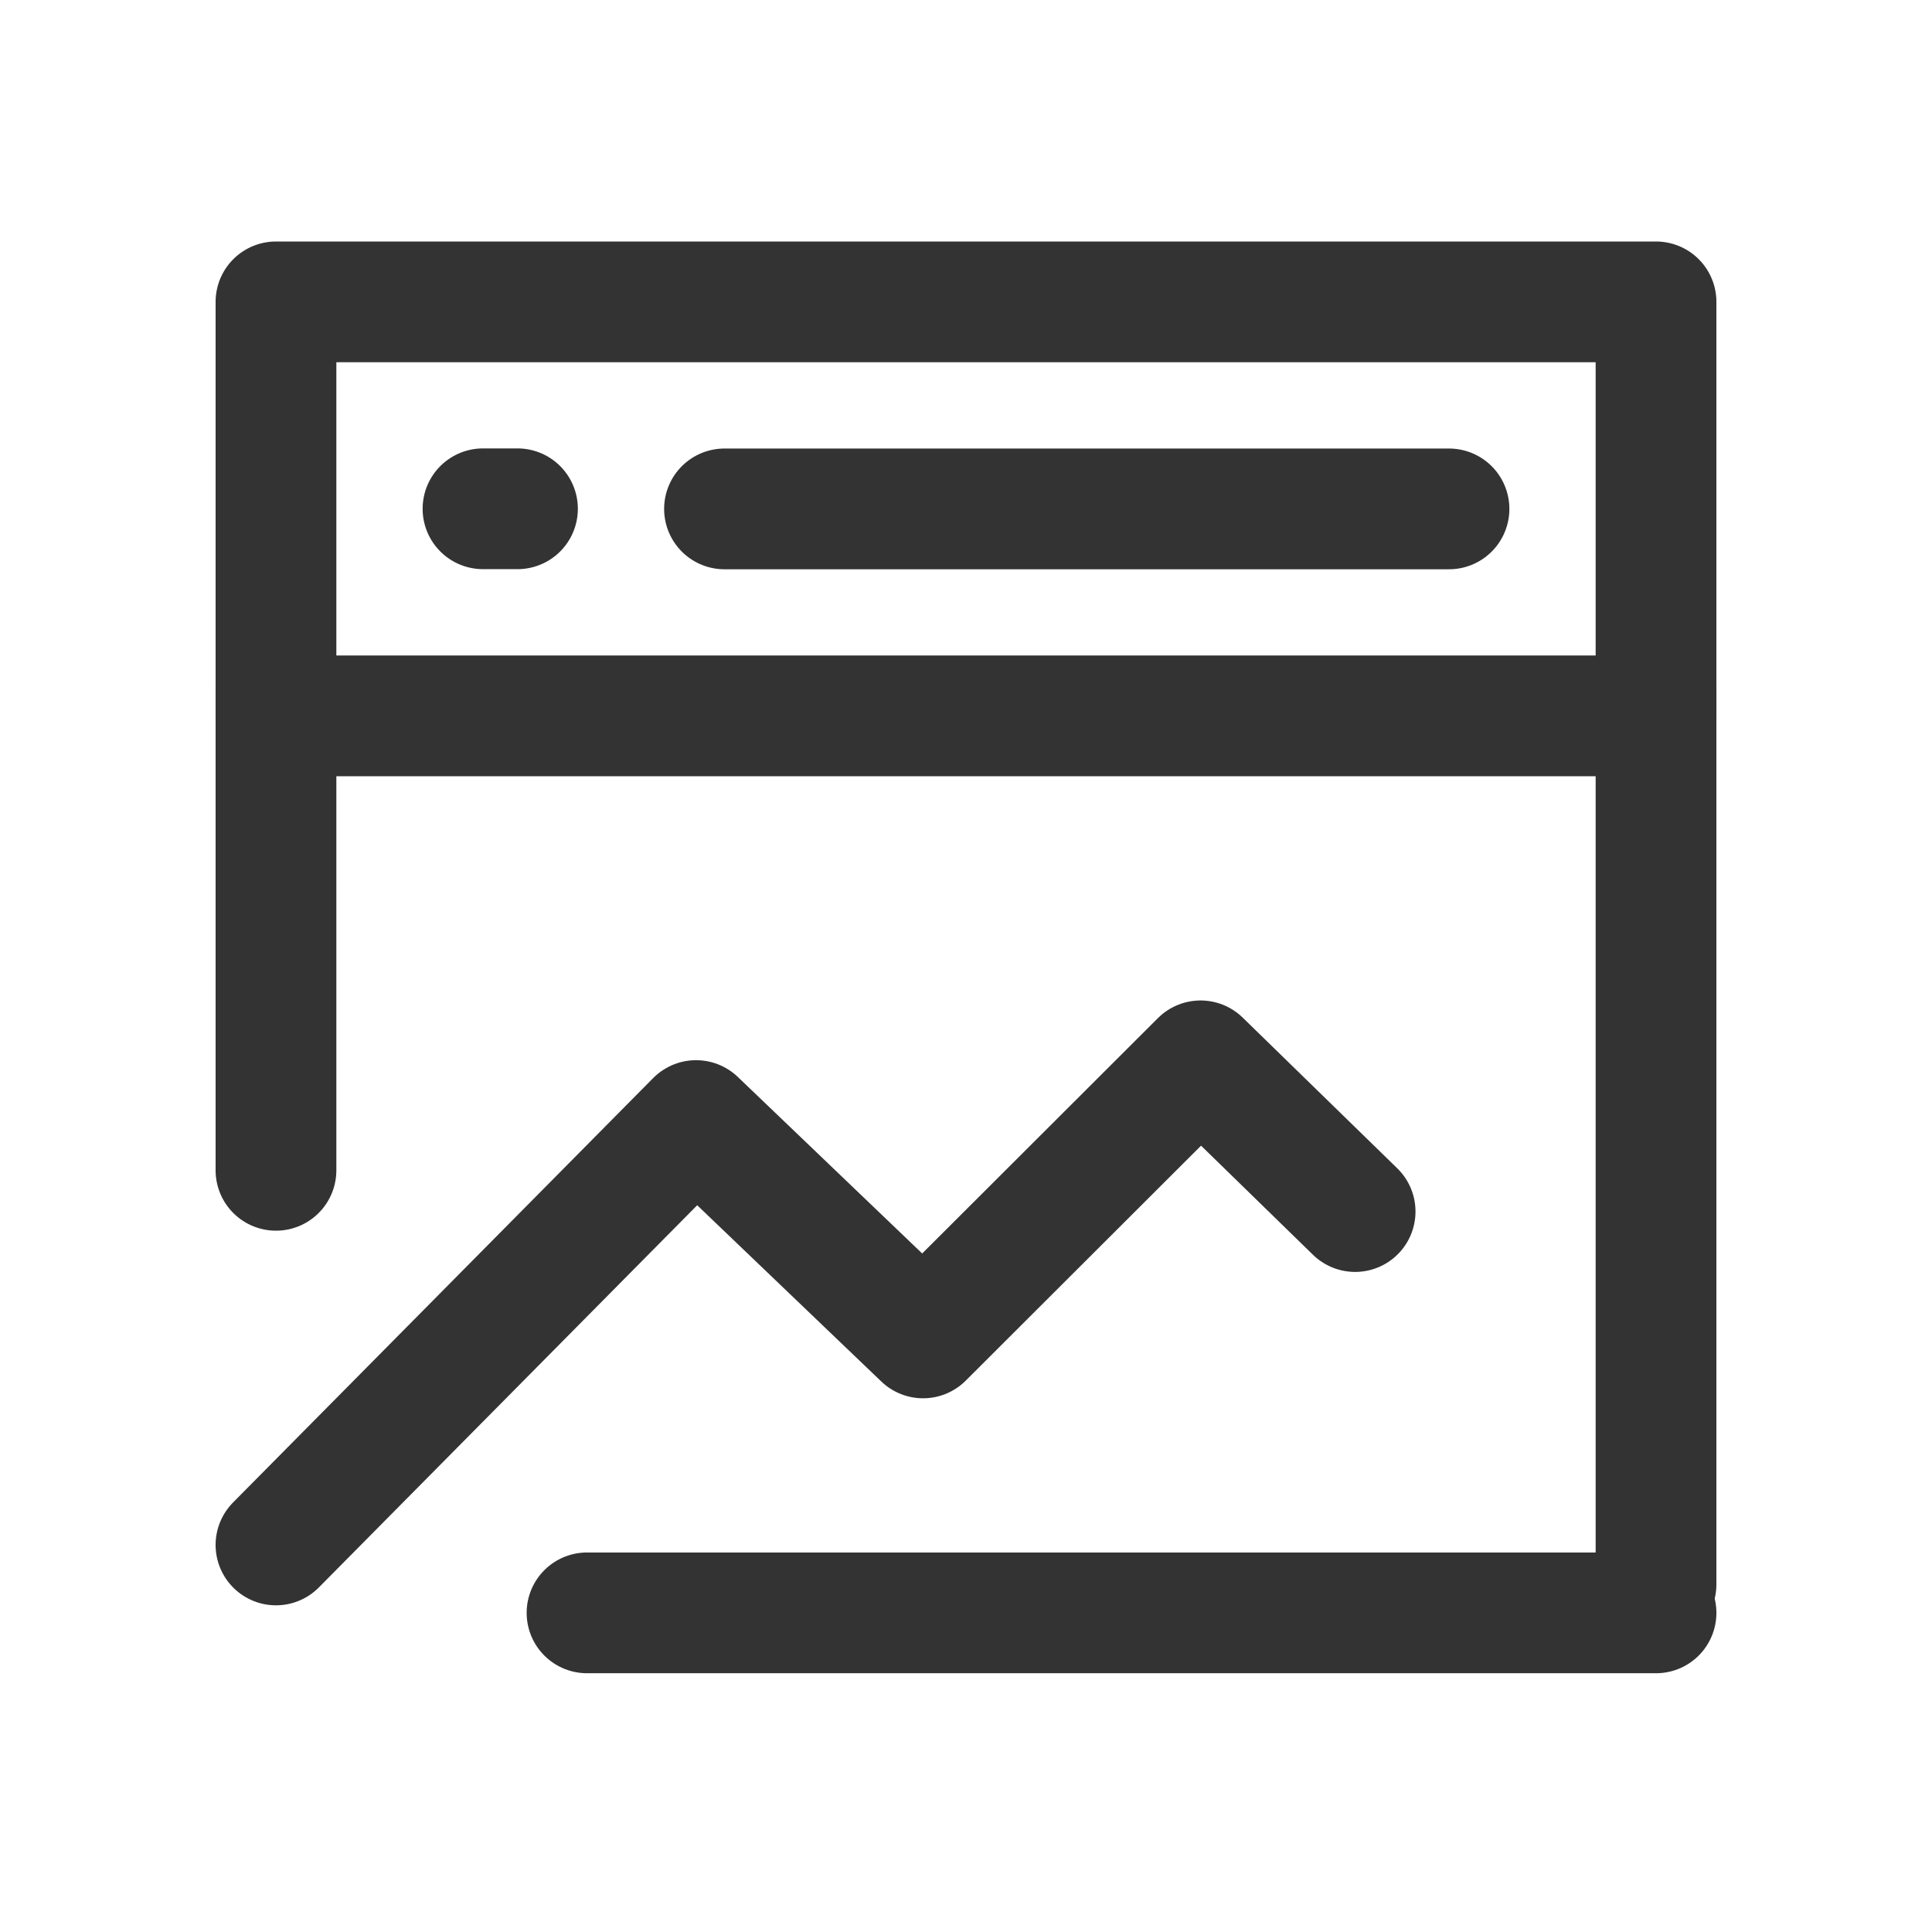
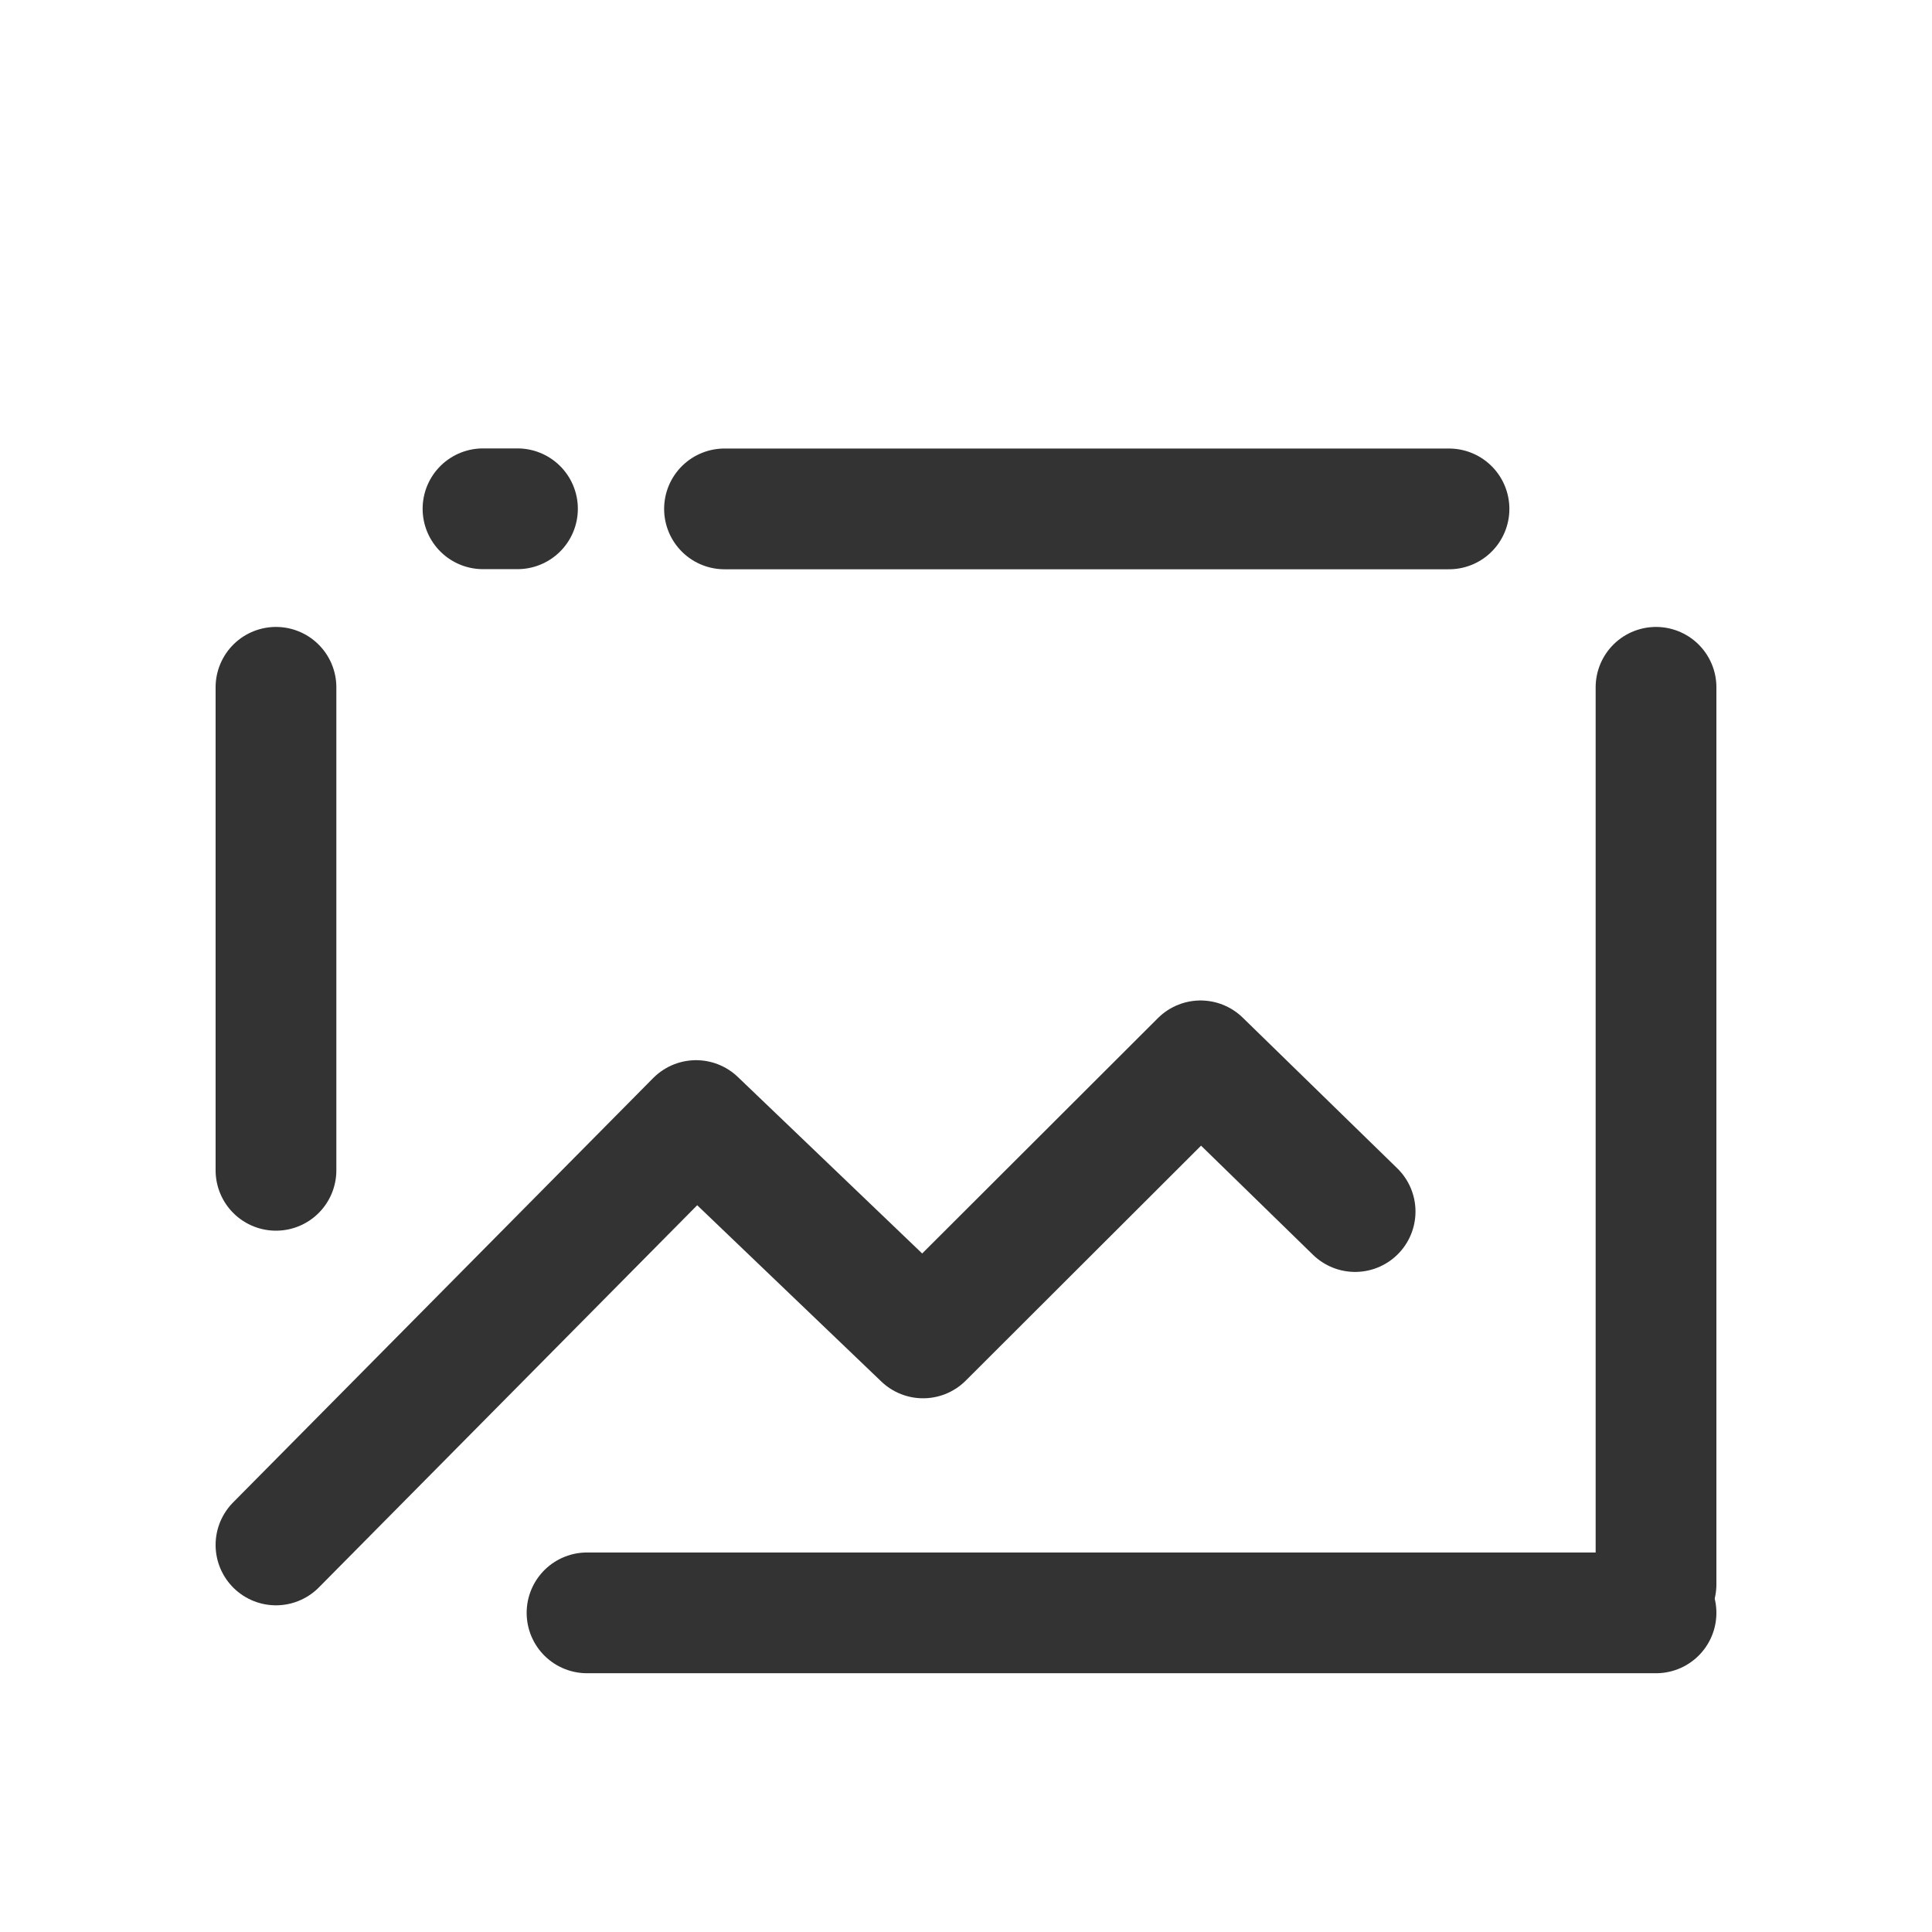
<svg xmlns="http://www.w3.org/2000/svg" width="32px" height="32px" viewBox="0 0 32 32" version="1.1">
  <title>编组 8</title>
  <g id="平台工具" stroke="none" stroke-width="1" fill="none" fill-rule="evenodd">
    <g id="FinOps云成本优化" transform="translate(-1085, -1758)">
      <g id="编组-8" transform="translate(1085, 1758)">
        <rect id="矩形" x="0" y="0" width="32" height="32" />
        <g id="分析_analysis" transform="translate(4, 5)" stroke="#333333" stroke-width="2">
-           <polygon id="路径" stroke-linejoin="round" points="23.429 0 0.571 0 0.571 6.857 23.429 6.857" />
          <polyline id="路径" stroke-linecap="round" stroke-linejoin="round" points="0.571 20.589 7.529 13.56 11.289 17.16 15.885 12.571 18.445 15.067" />
          <line x1="23.429" y1="6.384" x2="23.429" y2="21.241" id="路径" stroke-linecap="round" />
          <line x1="0.571" y1="6.384" x2="0.571" y2="14.384" id="路径" stroke-linecap="round" />
          <line x1="5.723" y1="21.714" x2="23.429" y2="21.714" id="路径" stroke-linecap="round" />
          <line x1="8" y1="3.429" x2="20" y2="3.429" id="路径" stroke-linecap="round" />
          <line x1="4" y1="3.427" x2="4.571" y2="3.427" id="路径" stroke-linecap="round" />
        </g>
      </g>
    </g>
  </g>
</svg>